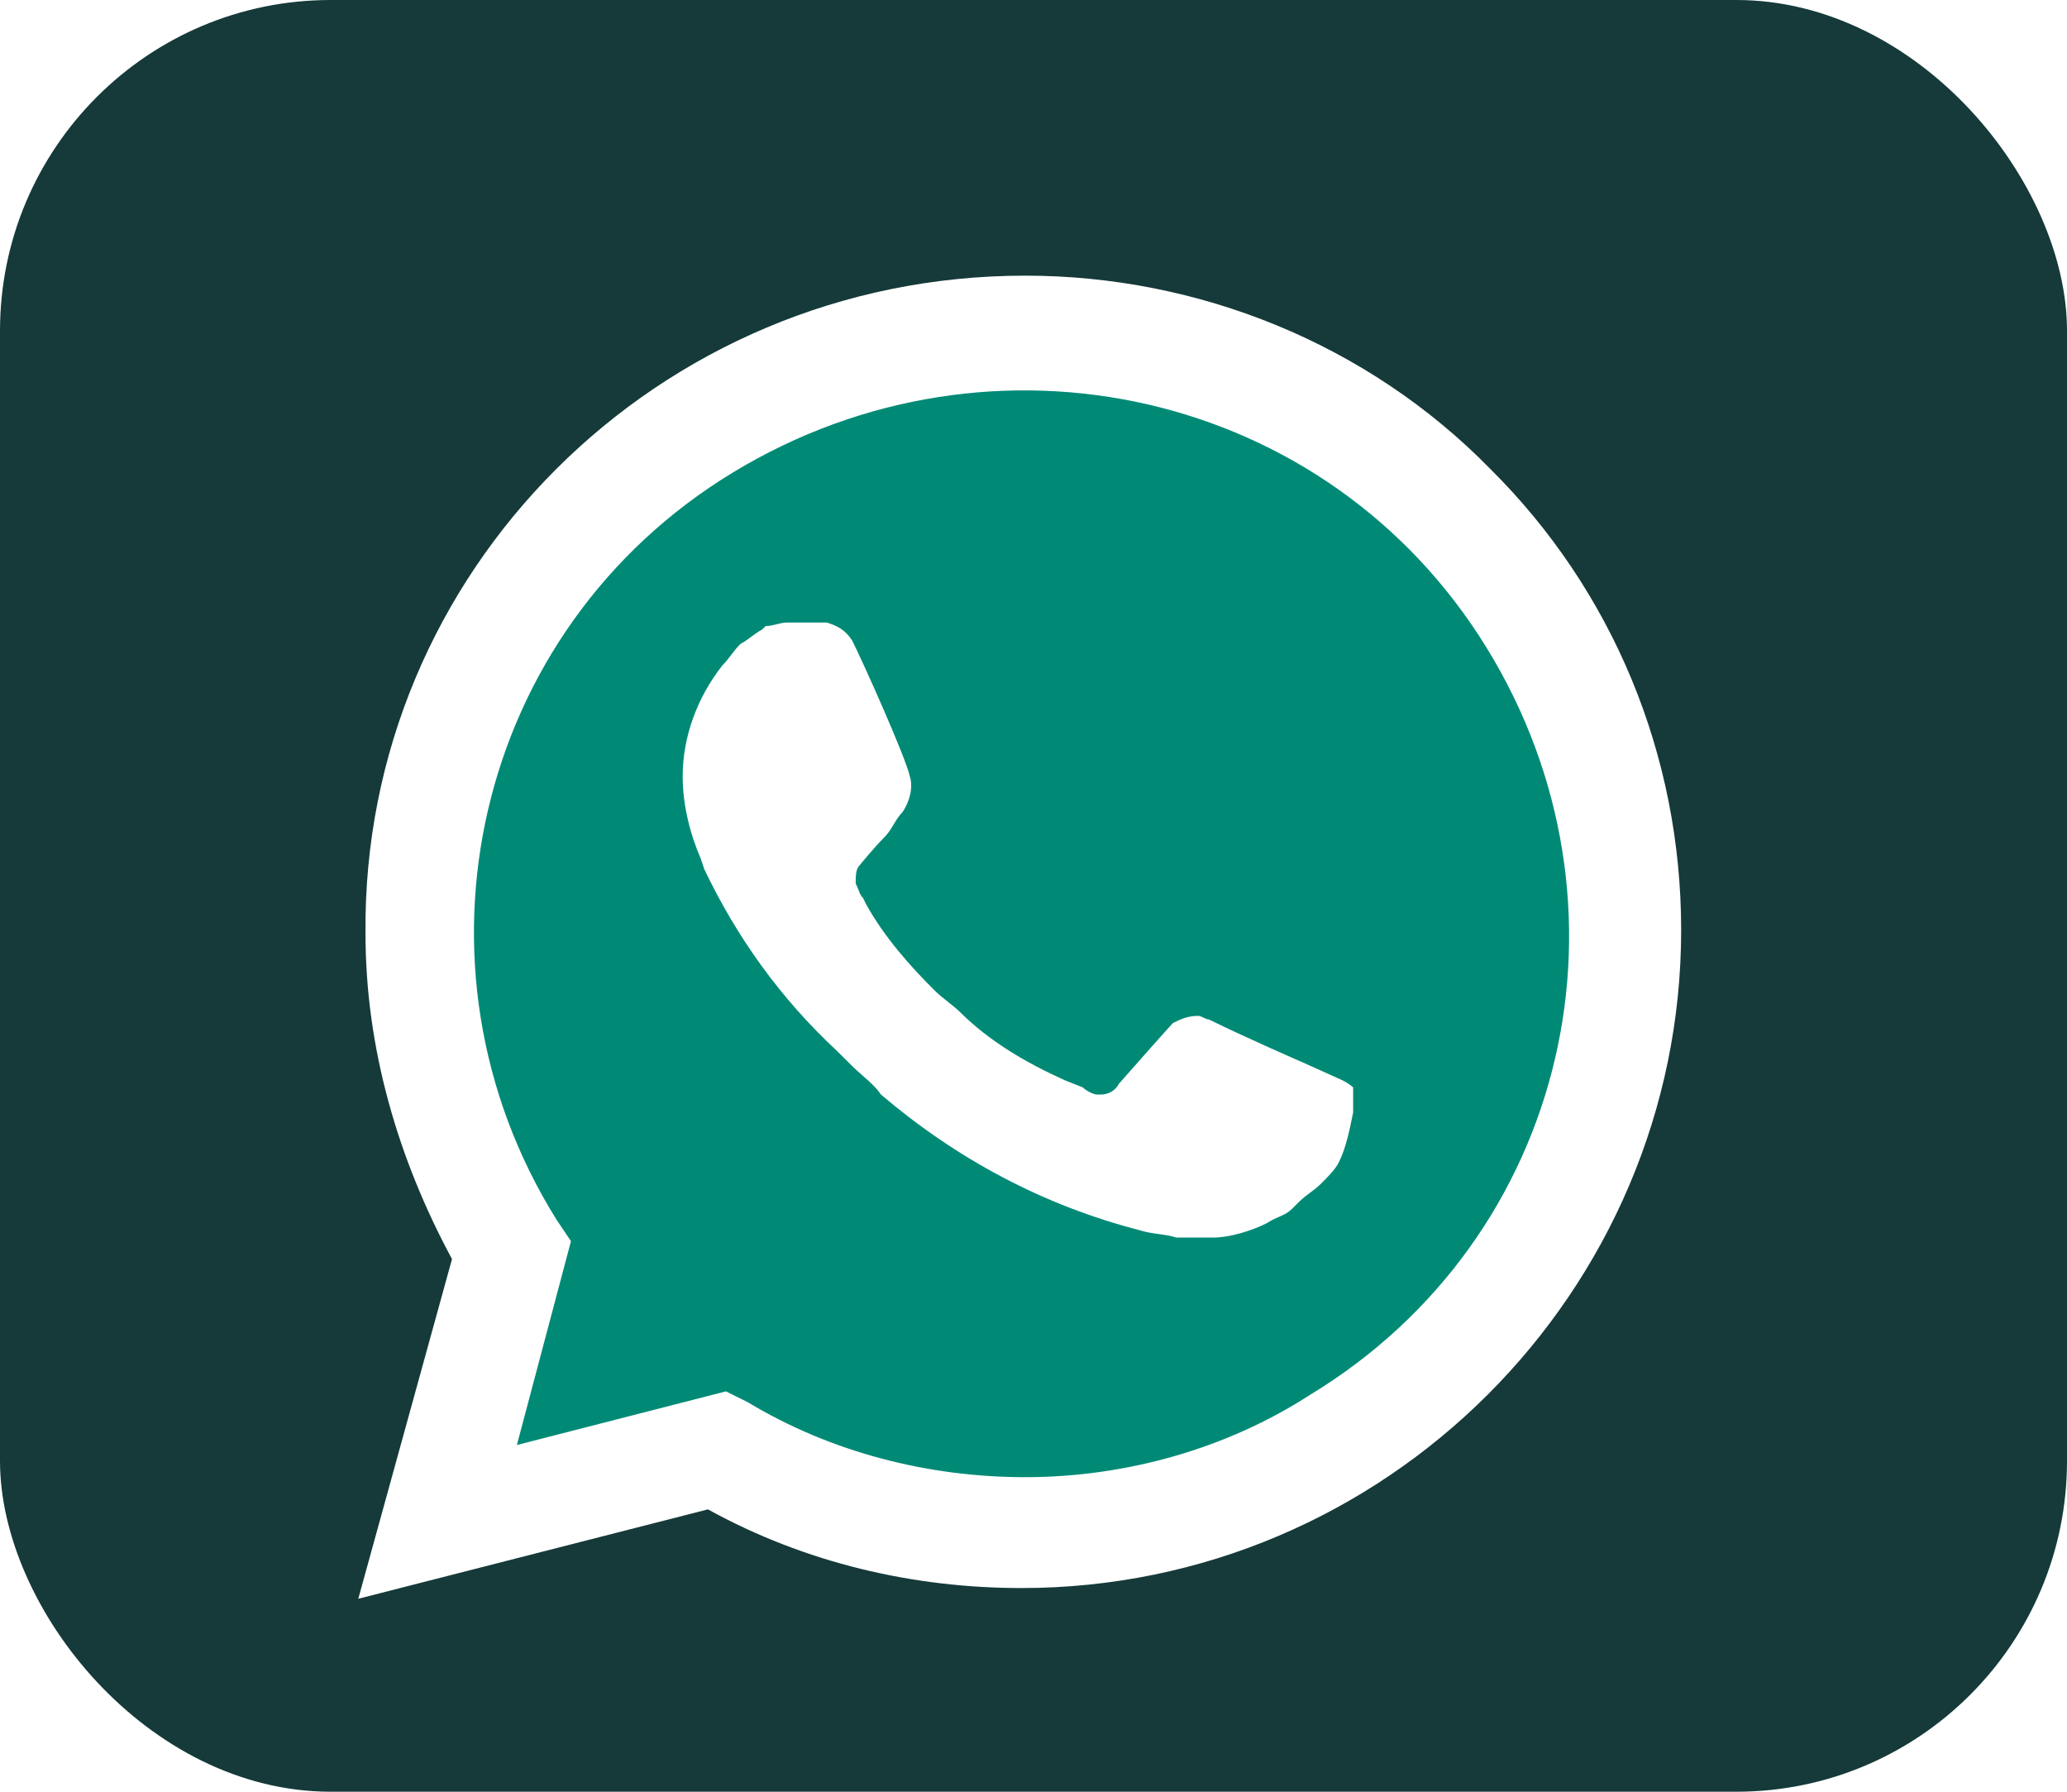
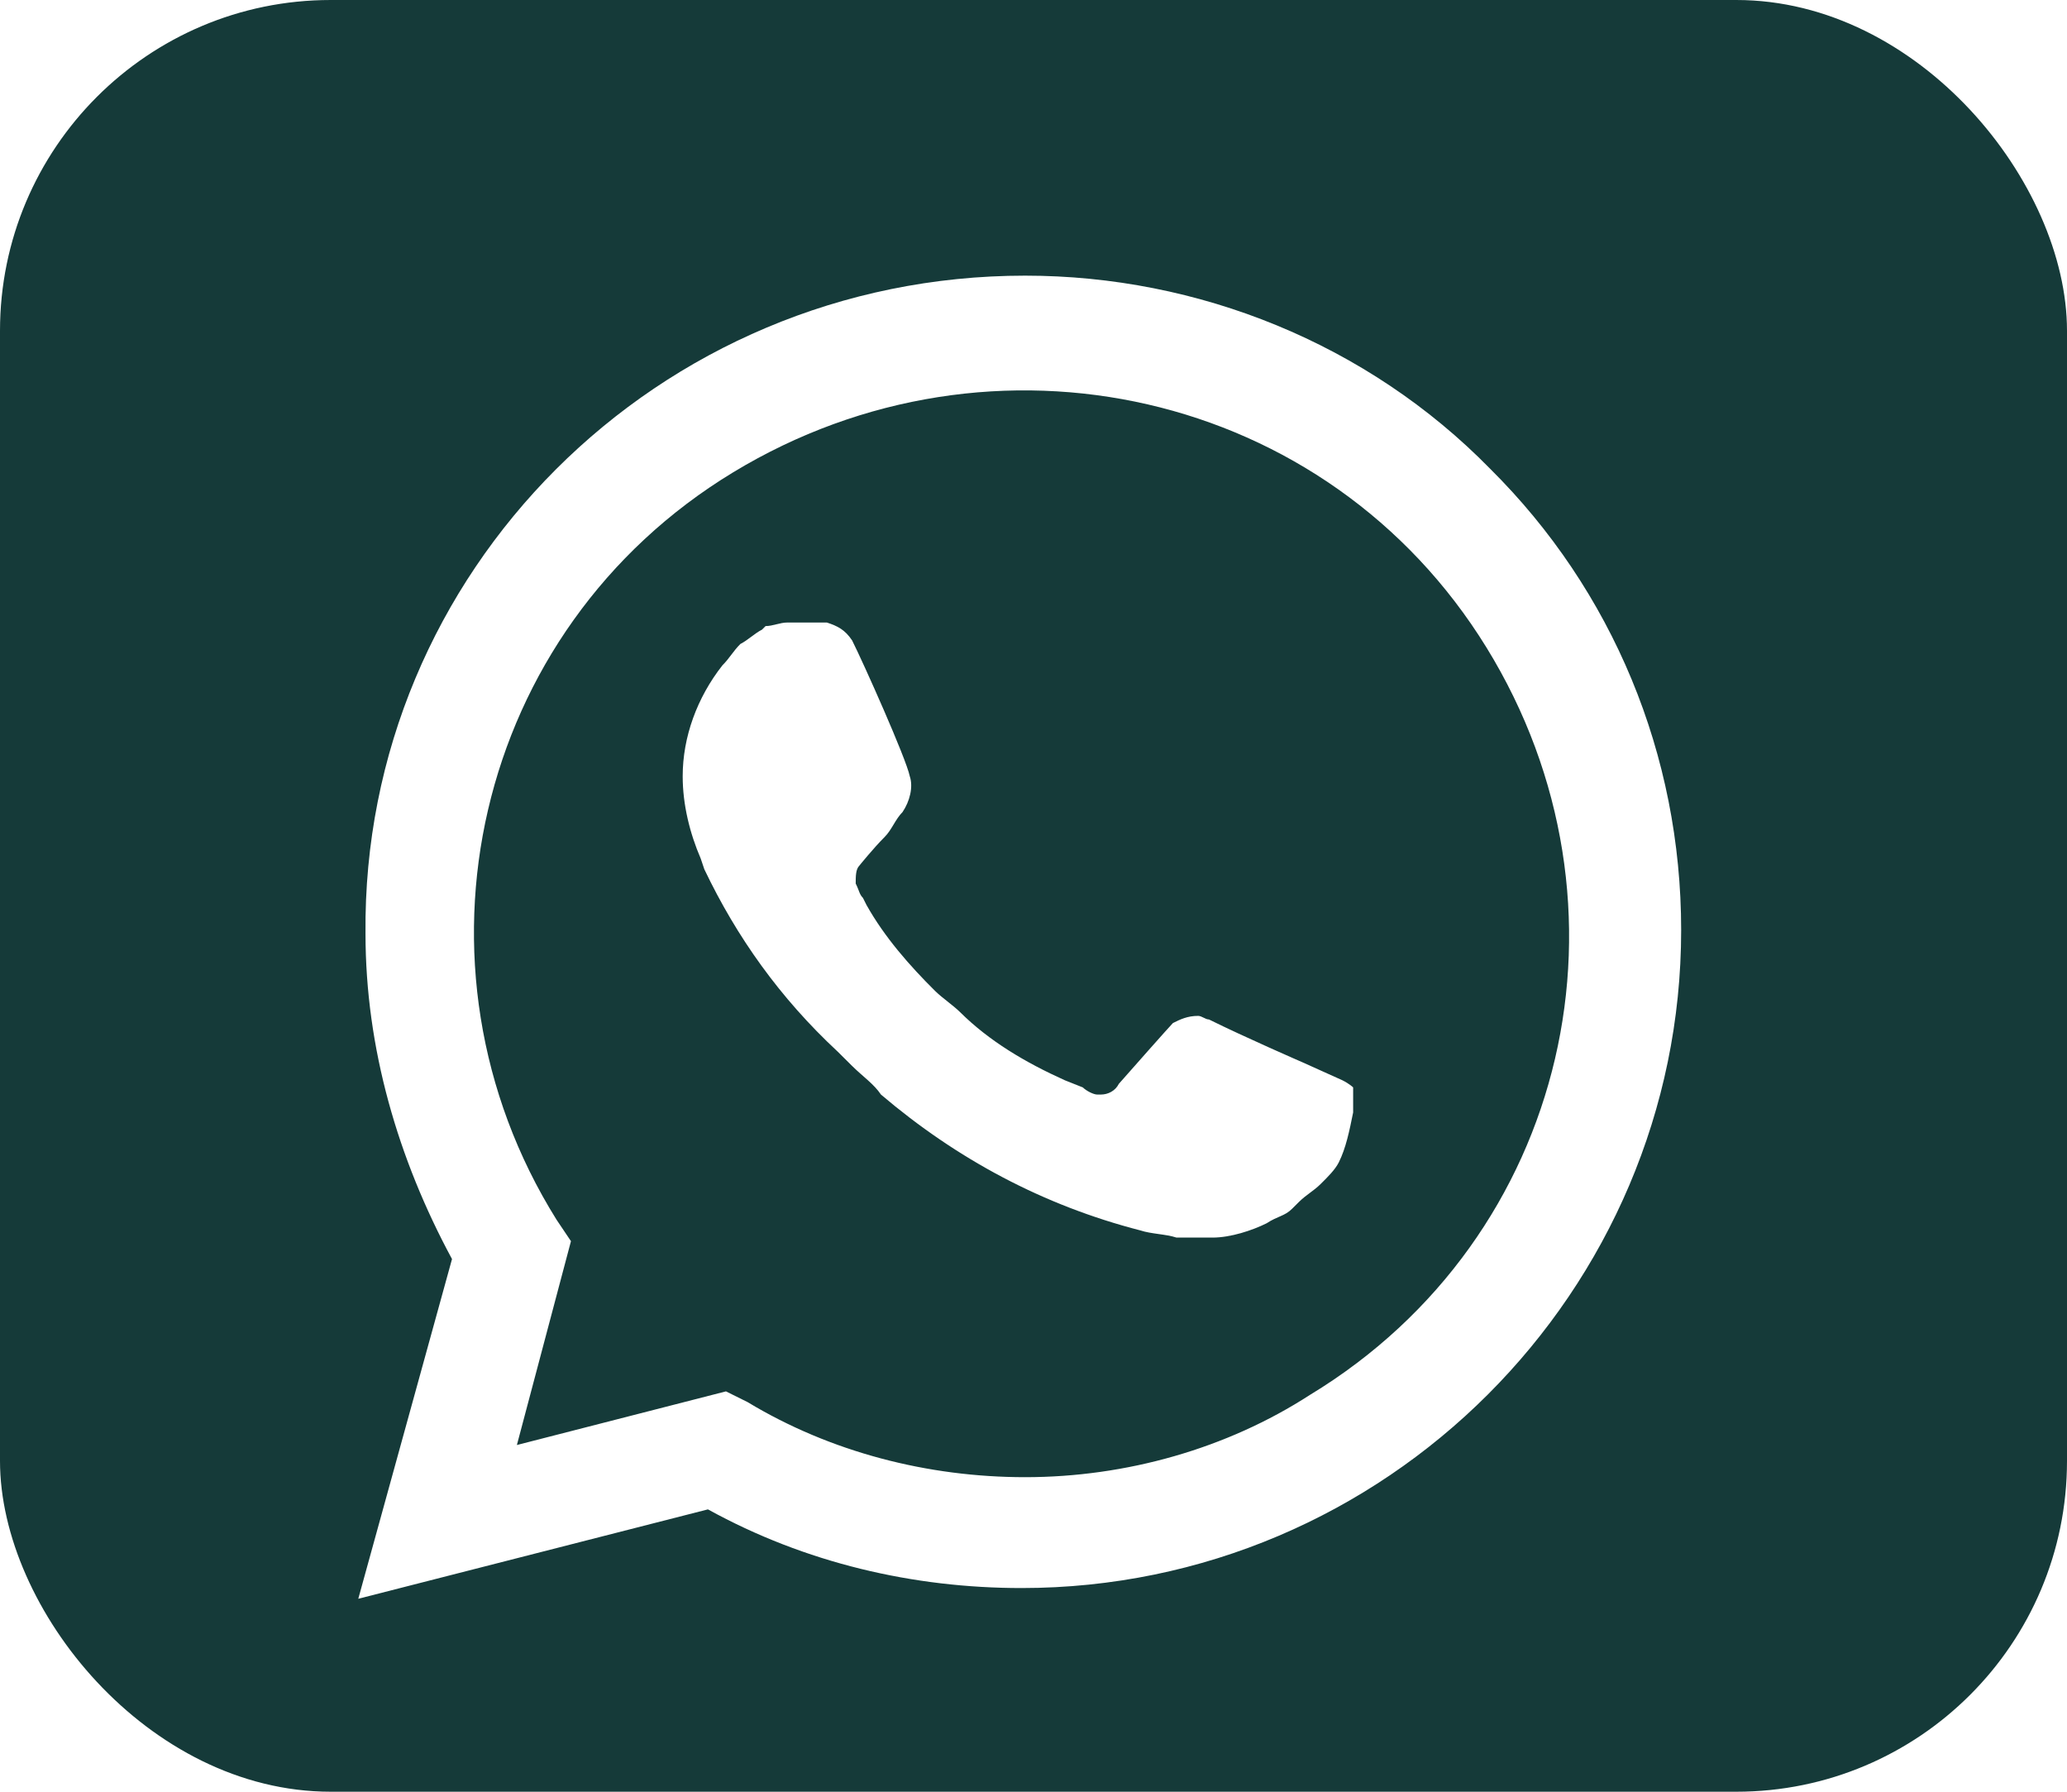
<svg xmlns="http://www.w3.org/2000/svg" width="75" height="65" viewBox="0 0 75 65" fill="none">
  <rect width="75" height="65" rx="12" fill="#153A39" />
  <g filter="url(#filter0_d_1_272)">
-     <path d="M25.686 49.254L26.471 49.644C29.741 51.589 33.403 52.498 37.065 52.498C48.575 52.498 57.992 43.157 57.992 31.741C57.992 26.292 55.768 20.973 51.845 17.081C47.921 13.189 42.689 10.984 37.065 10.984C25.556 10.984 16.139 20.325 16.27 31.87C16.27 35.762 17.447 39.525 19.409 42.768L19.932 43.546L17.839 51.2L25.686 49.254Z" fill="#008A76" />
    <path d="M54.068 15.005C49.621 10.465 43.474 8 37.196 8C23.856 8 13.131 18.768 13.262 31.87C13.262 36.022 14.439 40.043 16.401 43.676L13 56L25.687 52.757C29.218 54.703 33.142 55.611 37.065 55.611C50.275 55.611 61 44.843 61 31.741C61 25.384 58.515 19.416 54.068 15.005ZM37.196 51.589C33.665 51.589 30.134 50.681 27.125 48.865L26.341 48.476L18.755 50.422L20.717 43.027L20.194 42.249C14.439 33.038 17.185 20.843 26.602 15.135C36.019 9.427 48.183 12.151 53.937 21.492C59.692 30.832 56.946 42.897 47.529 48.605C44.52 50.551 40.858 51.589 37.196 51.589ZM48.706 37.189L47.267 36.541C47.267 36.541 45.174 35.632 43.867 34.984C43.736 34.984 43.605 34.854 43.474 34.854C43.082 34.854 42.82 34.984 42.559 35.114C42.559 35.114 42.428 35.243 40.597 37.319C40.466 37.578 40.204 37.708 39.943 37.708H39.812C39.681 37.708 39.42 37.578 39.289 37.449L38.635 37.189C37.196 36.541 35.888 35.762 34.842 34.724C34.58 34.465 34.188 34.205 33.926 33.946C33.011 33.038 32.095 32 31.441 30.832L31.311 30.573C31.18 30.443 31.18 30.314 31.049 30.054C31.049 29.795 31.049 29.535 31.18 29.405C31.18 29.405 31.703 28.757 32.095 28.368C32.357 28.108 32.488 27.719 32.749 27.459C33.011 27.07 33.142 26.551 33.011 26.162C32.88 25.514 31.311 22.011 30.918 21.232C30.657 20.843 30.395 20.713 30.003 20.584H28.564C28.302 20.584 28.041 20.713 27.779 20.713L27.648 20.843C27.387 20.973 27.125 21.232 26.864 21.362C26.602 21.622 26.471 21.881 26.21 22.14C25.294 23.308 24.771 24.735 24.771 26.162C24.771 27.2 25.033 28.238 25.425 29.146L25.556 29.535C26.733 32 28.302 34.205 30.395 36.151L30.918 36.67C31.311 37.059 31.703 37.319 31.965 37.708C34.711 40.043 37.85 41.73 41.382 42.638C41.774 42.768 42.297 42.768 42.689 42.897H43.997C44.651 42.897 45.436 42.638 45.959 42.378C46.352 42.119 46.613 42.119 46.875 41.859L47.136 41.6C47.398 41.34 47.659 41.211 47.921 40.951C48.183 40.692 48.444 40.432 48.575 40.173C48.837 39.654 48.967 39.005 49.098 38.357V37.449C49.098 37.449 48.967 37.319 48.706 37.189Z" fill="white" />
  </g>
  <defs>
    <filter id="filter0_d_1_272" x="10" y="7" width="54" height="54" filterUnits="userSpaceOnUse" color-interpolation-filters="sRGB">
      <feFlood flood-opacity="0" result="BackgroundImageFix" />
      <feColorMatrix in="SourceAlpha" type="matrix" values="0 0 0 0 0 0 0 0 0 0 0 0 0 0 0 0 0 0 127 0" result="hardAlpha" />
      <feOffset dy="2" />
      <feGaussianBlur stdDeviation="1.5" />
      <feColorMatrix type="matrix" values="0 0 0 0 0.055 0 0 0 0 0.296 0 0 0 0 0.224 0 0 0 0.54 0" />
      <feBlend mode="normal" in2="BackgroundImageFix" result="effect1_dropShadow_1_272" />
      <feBlend mode="normal" in="SourceGraphic" in2="effect1_dropShadow_1_272" result="shape" />
    </filter>
  </defs>
</svg>